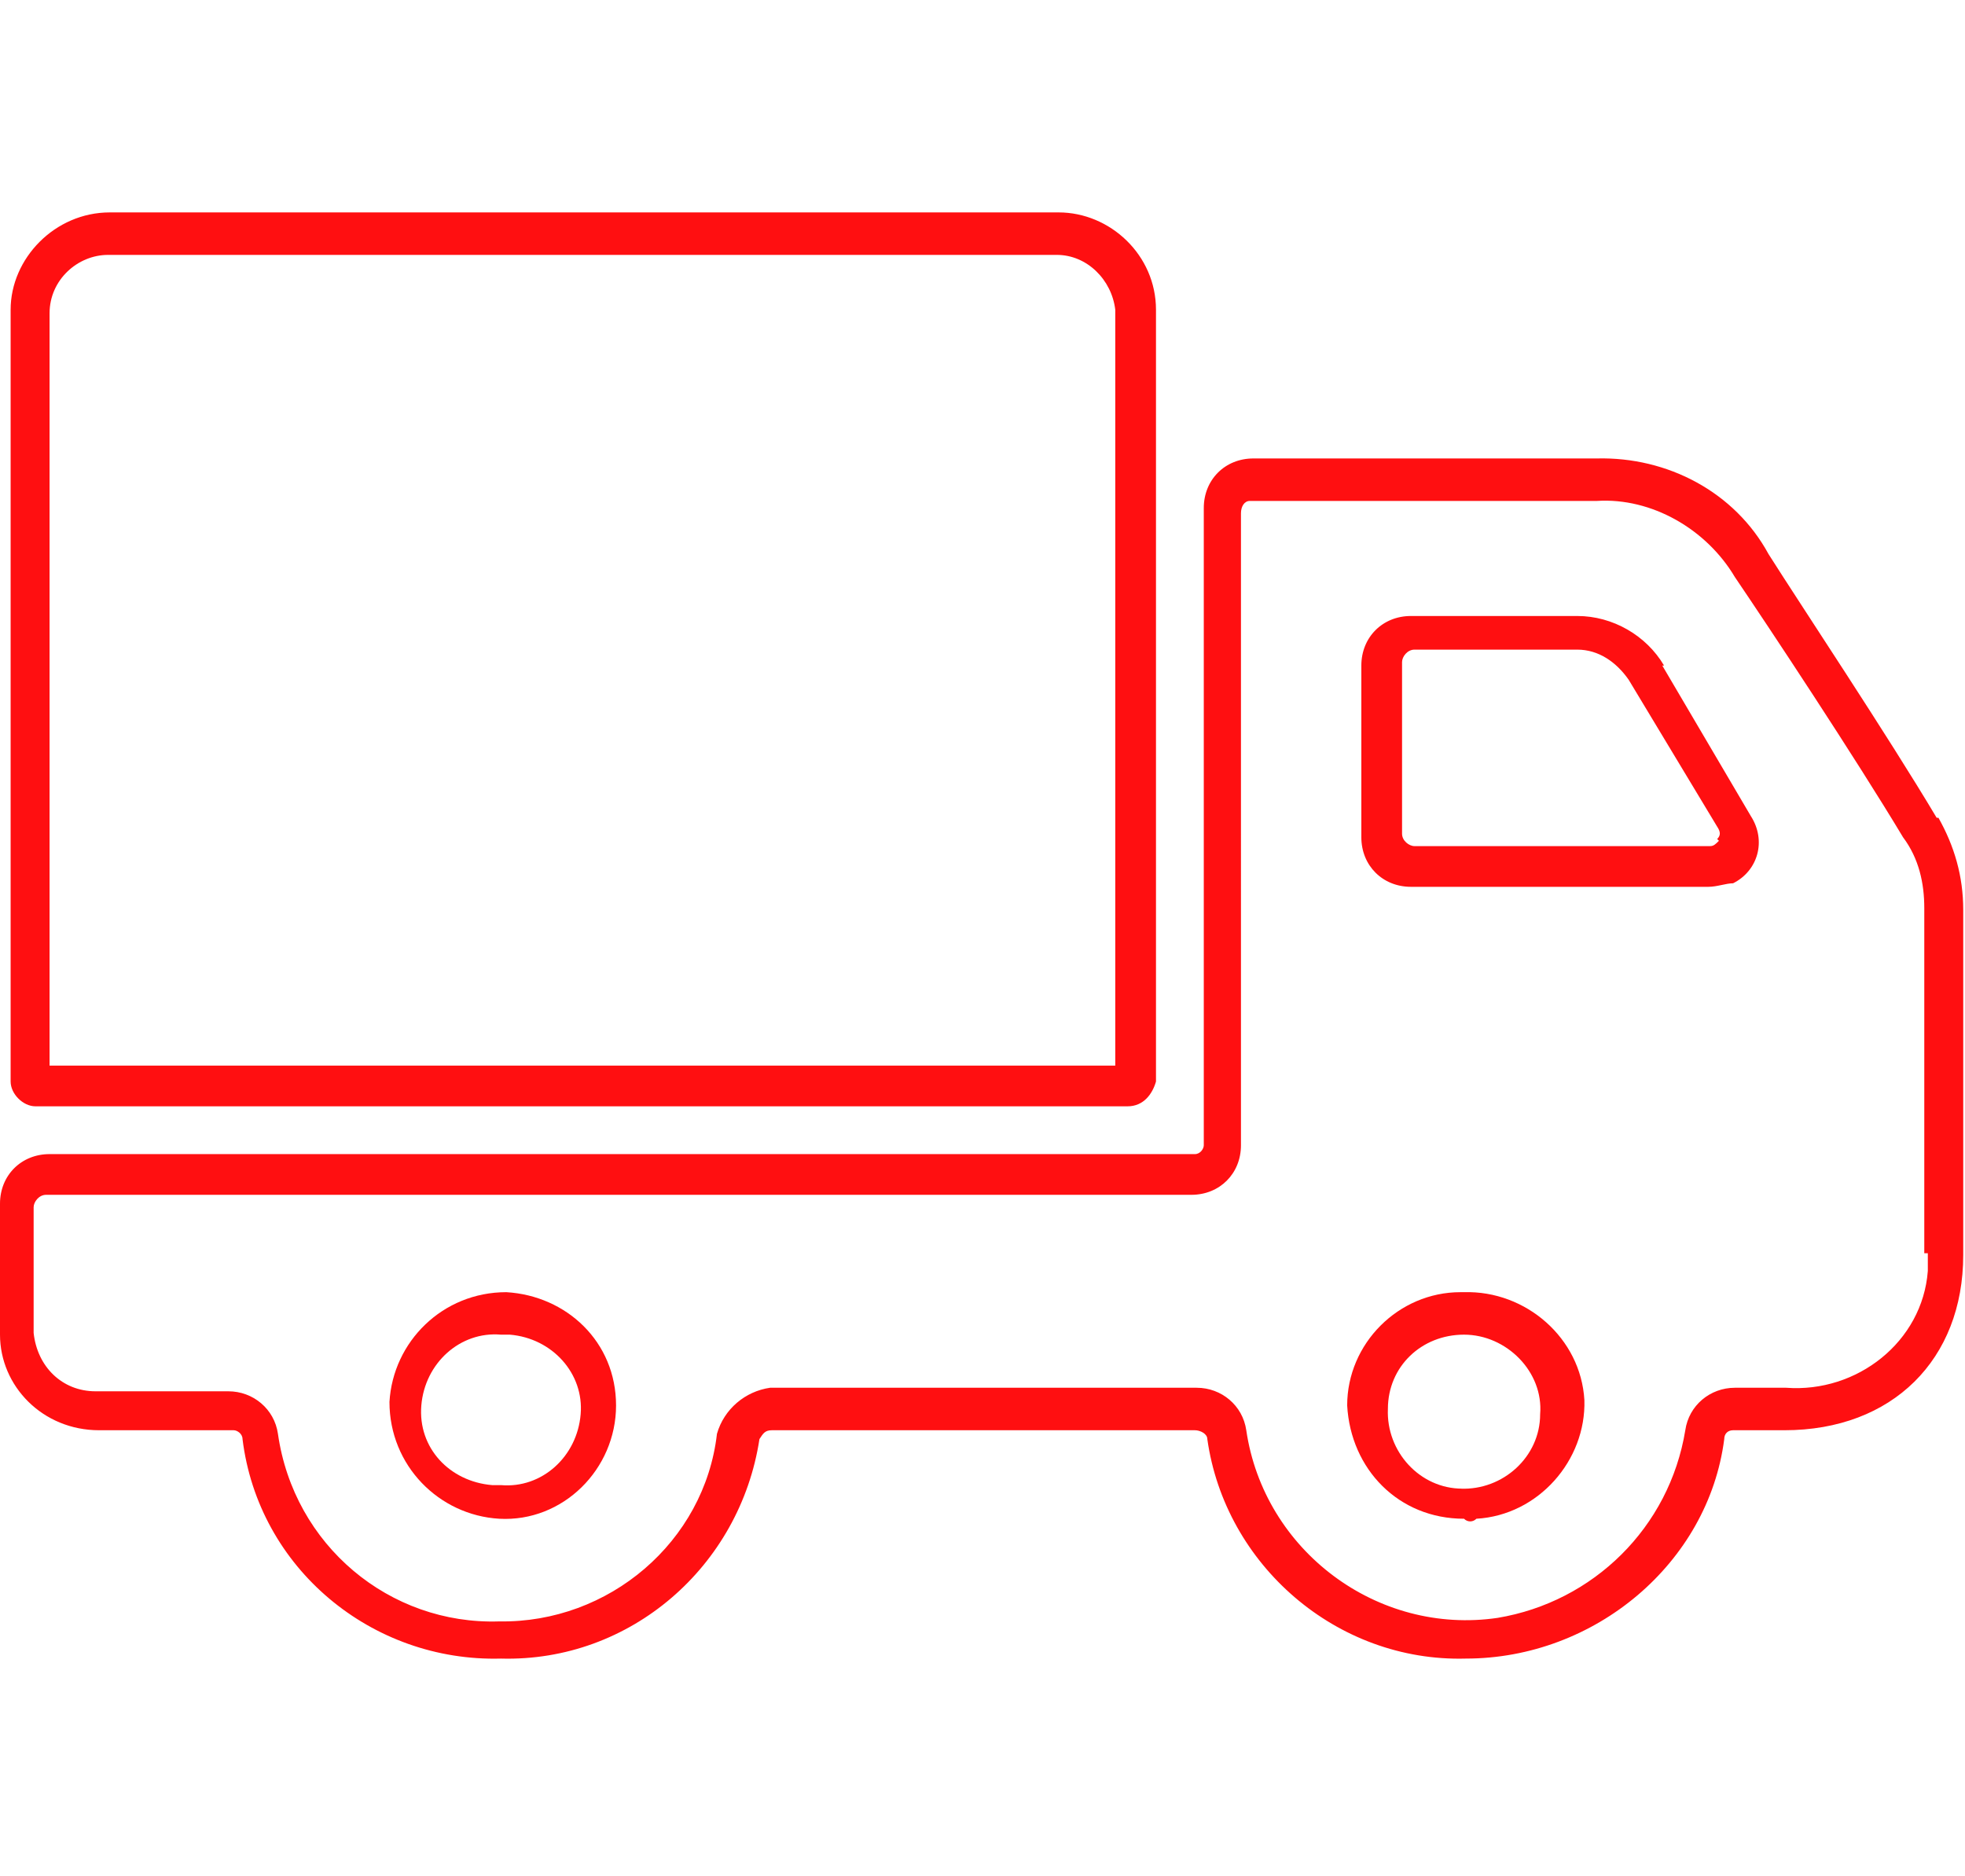
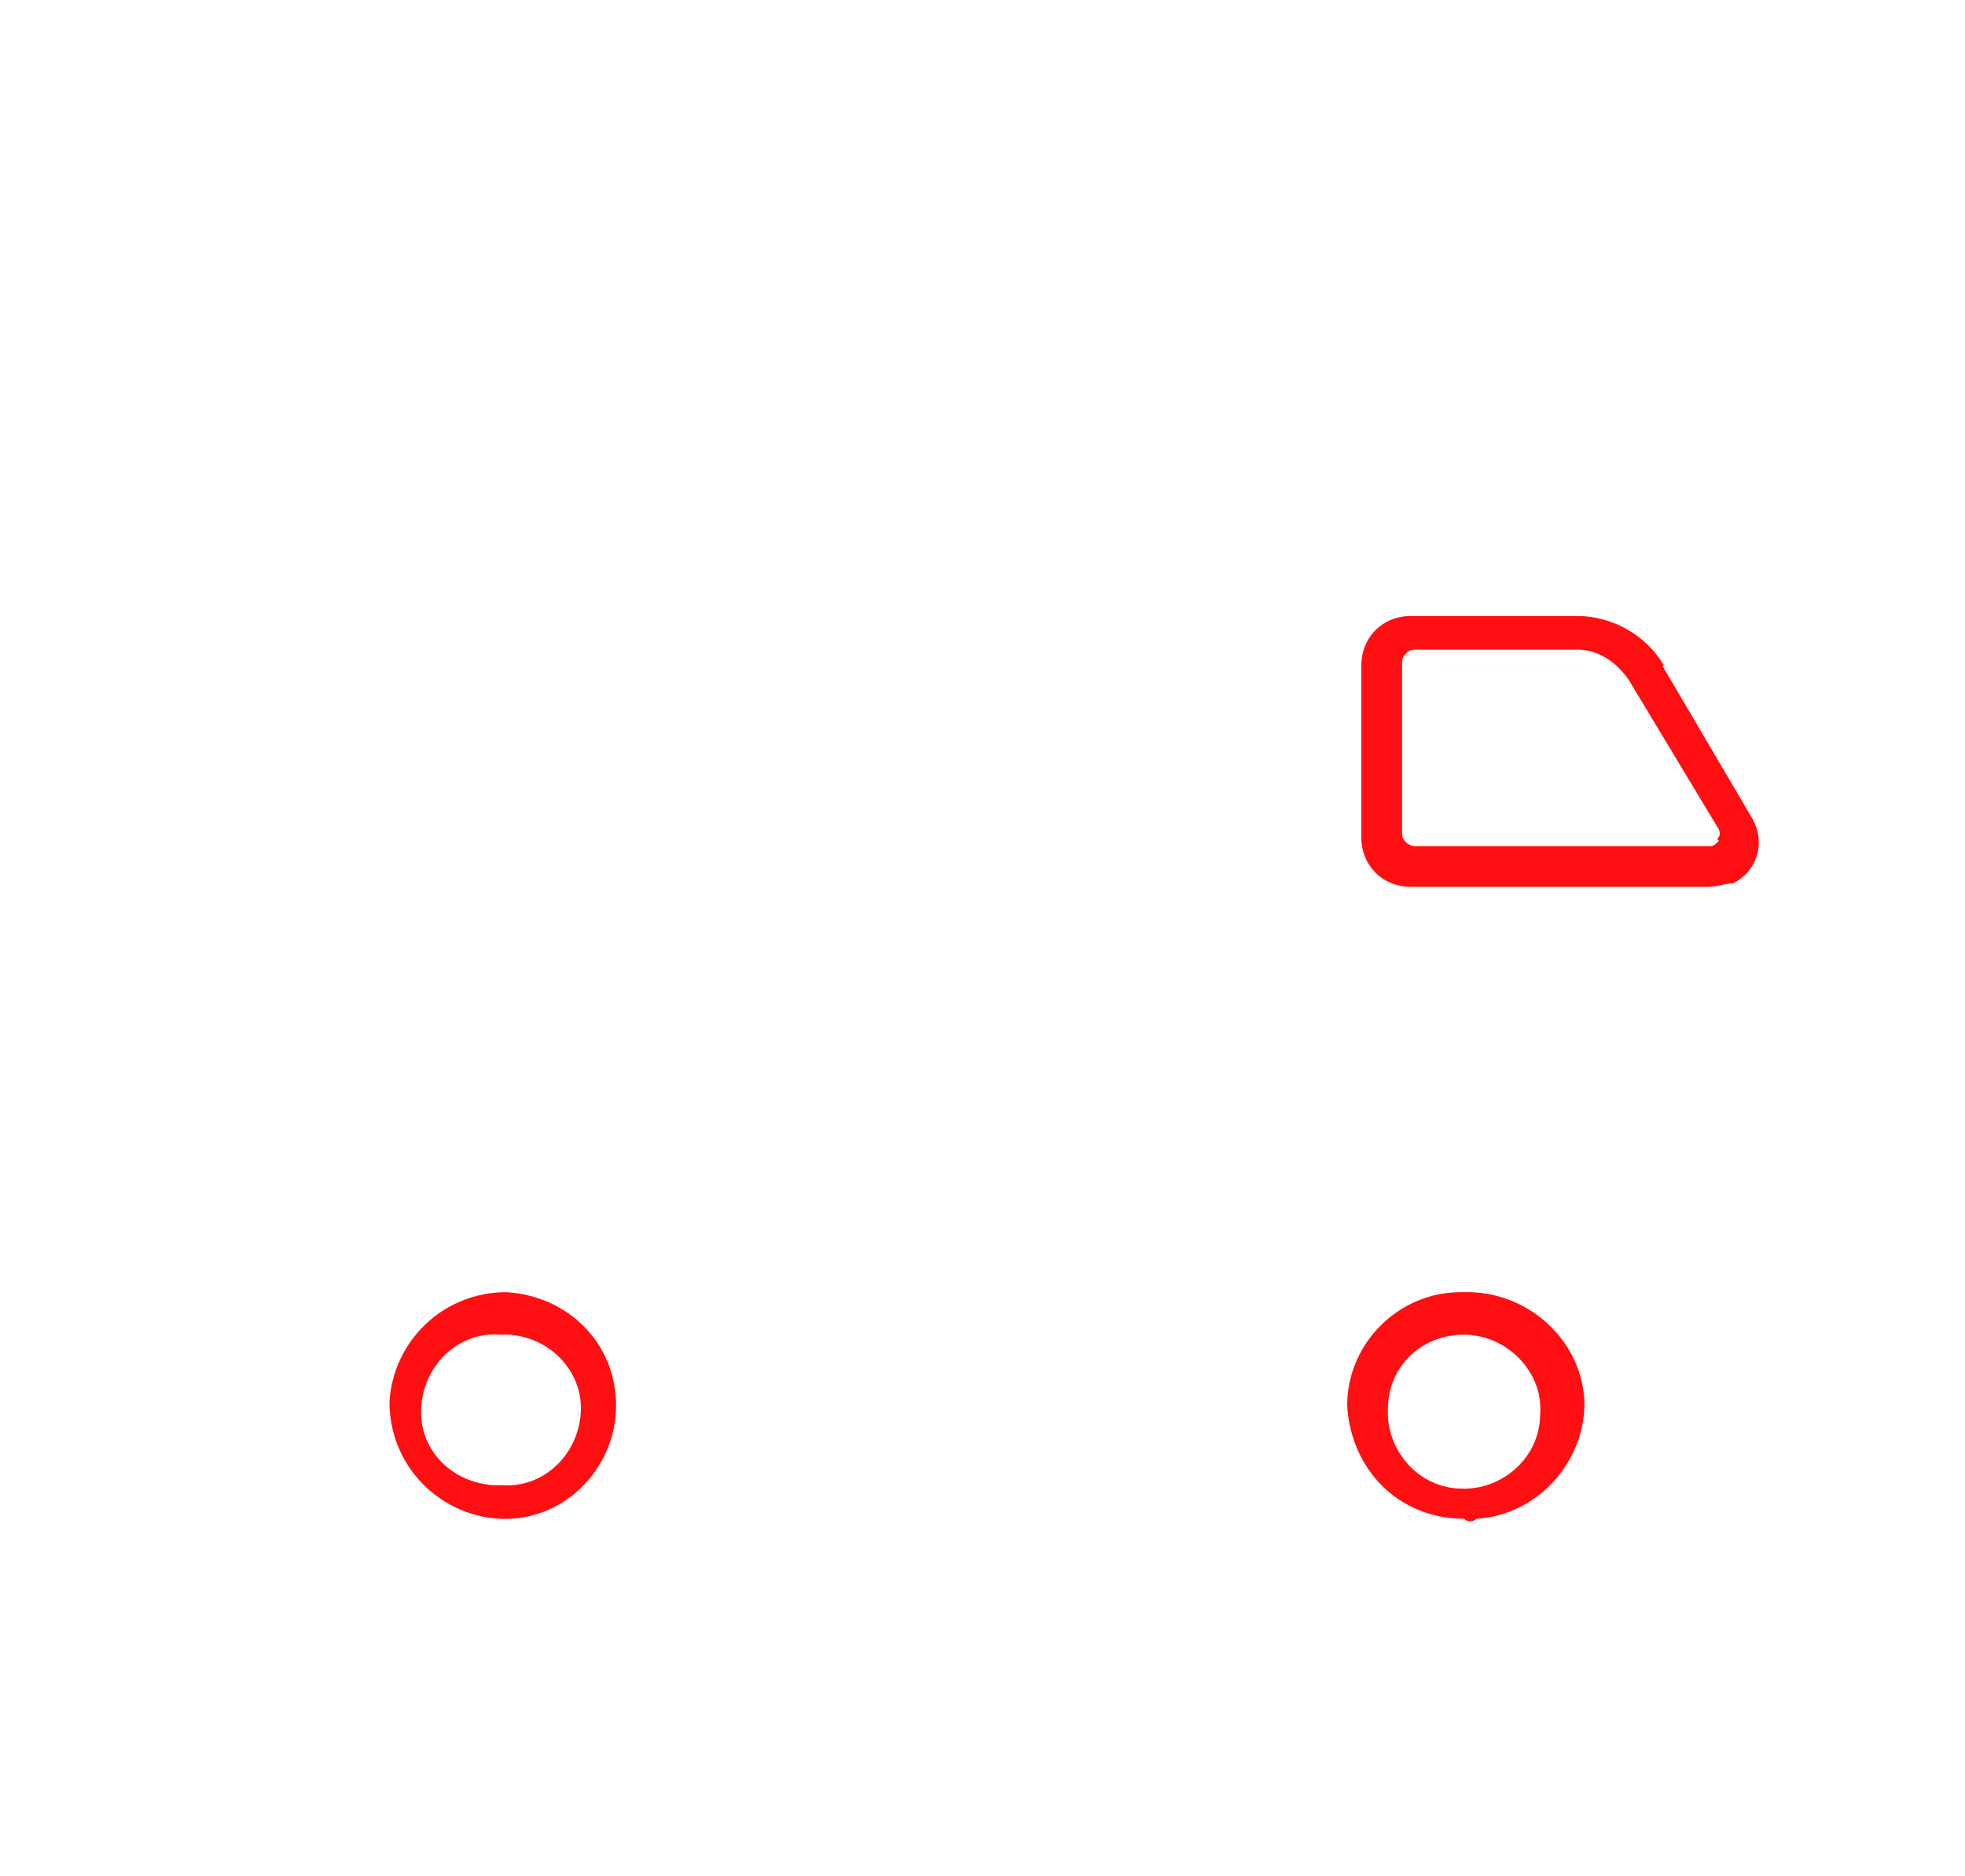
<svg xmlns="http://www.w3.org/2000/svg" id="Layer_1" viewBox="0 0 111 106">
  <defs>
    <style>      .st0 {        fill: none;      }      .st1 {        fill: #ff0f11;      }    </style>
  </defs>
  <rect class="st0" width="110.8" height="106" />
  <g>
    <path class="st1" d="M28.6,73c-3.6,0-6.4,2.8-6.6,6.2,0,3.6,2.8,6.4,6.2,6.6,3.6.2,6.6-2.8,6.6-6.4s-2.8-6.2-6.2-6.4h0ZM28.3,83.9h-.5c-2.4-.2-4.2-2.1-4-4.5s2.2-4.2,4.5-4h.5c2.4.2,4.2,2.2,4,4.5-.2,2.4-2.2,4.2-4.5,4Z" />
-     <path class="st1" d="M109.4,46.2c-2.8-4.7-7.6-11.9-9.5-14.9-1.9-3.5-5.7-5.5-9.7-5.4h-19.4c-1.6,0-2.8,1.2-2.8,2.8v36c0,.2-.2.5-.5.5H2.8c-1.6,0-2.8,1.2-2.8,2.8v7.4c0,2.9,2.4,5.4,5.6,5.4h7.6c.2,0,.5.2.5.5.9,7.3,7.3,12.6,14.6,12.4,7.3.2,13.5-5.2,14.6-12.4.2-.3.3-.5.7-.5h23.9c.3,0,.7.2.7.5,1,7.1,7.3,12.6,14.6,12.4,7.3,0,13.7-5.4,14.6-12.4,0-.3.2-.5.5-.5h2.9c6.1,0,10.1-4,10.1-9.9v-19.5c0-1.9-.5-3.6-1.4-5.2h0ZM108.9,70.8v1c-.3,4-4,6.9-8,6.6h-2.9c-1.4,0-2.6,1-2.8,2.4-.9,5.5-5.2,9.7-10.6,10.6-6.8,1-13.2-3.8-14.2-10.6-.2-1.4-1.4-2.4-2.8-2.4h-24.1c-1.4.2-2.6,1.2-3,2.6-.7,6.1-6.1,10.7-12.3,10.6-6.2.2-11.6-4.3-12.5-10.6-.2-1.4-1.4-2.4-2.8-2.4h-7.5c-1.9,0-3.3-1.4-3.5-3.3v-7.1c0-.3.3-.7.7-.7h64.7c1.6,0,2.8-1.2,2.8-2.8V29c0-.4.2-.7.5-.7h19.6c3.1-.2,6.2,1.6,7.8,4.3,1.9,2.8,6.8,10.2,9.5,14.7.9,1.2,1.2,2.6,1.2,4v19.5h0Z" />
    <path class="st1" d="M82.7,73h-.2c-3.5,0-6.4,2.9-6.4,6.4.2,3.6,2.9,6.4,6.6,6.4.2.2.5.2.7,0,3.5-.2,6.2-3.3,6.1-6.7-.2-3.5-3.3-6.2-6.8-6.1h0ZM82.6,84.1c-2.4,0-4.3-2.1-4.2-4.5,0-2.4,1.9-4.2,4.3-4.2s4.5,2.1,4.3,4.5c0,2.4-2.1,4.3-4.5,4.2h0Z" />
    <path class="st1" d="M94,37.6c-1-1.7-2.9-2.8-4.9-2.8h-9.4c-1.6,0-2.8,1.2-2.8,2.8v9.7c0,1.6,1.2,2.8,2.8,2.8h16.8c.5,0,1-.2,1.4-.2,1.4-.7,1.9-2.4,1-3.8l-5-8.5h0ZM97.1,47.5c-.2.2-.3.3-.5.3h-16.7c-.3,0-.7-.3-.7-.7v-9.7c0-.3.3-.7.7-.7h9.2c1.2,0,2.2.7,2.9,1.7l5,8.3c.2.3.2.5,0,.7h0Z" />
-     <path class="st1" d="M2.1,62.5h61.6c.9,0,1.4-.7,1.6-1.4V17.5c0-3.1-2.6-5.5-5.5-5.5H6.2c-3.1,0-5.6,2.6-5.6,5.5v43.6c0,.7.7,1.4,1.4,1.4ZM2.8,17.7c0-1.9,1.6-3.3,3.3-3.3h53.6c1.7,0,3.1,1.4,3.3,3.1v42.7H2.8V17.7Z" />
  </g>
</svg>